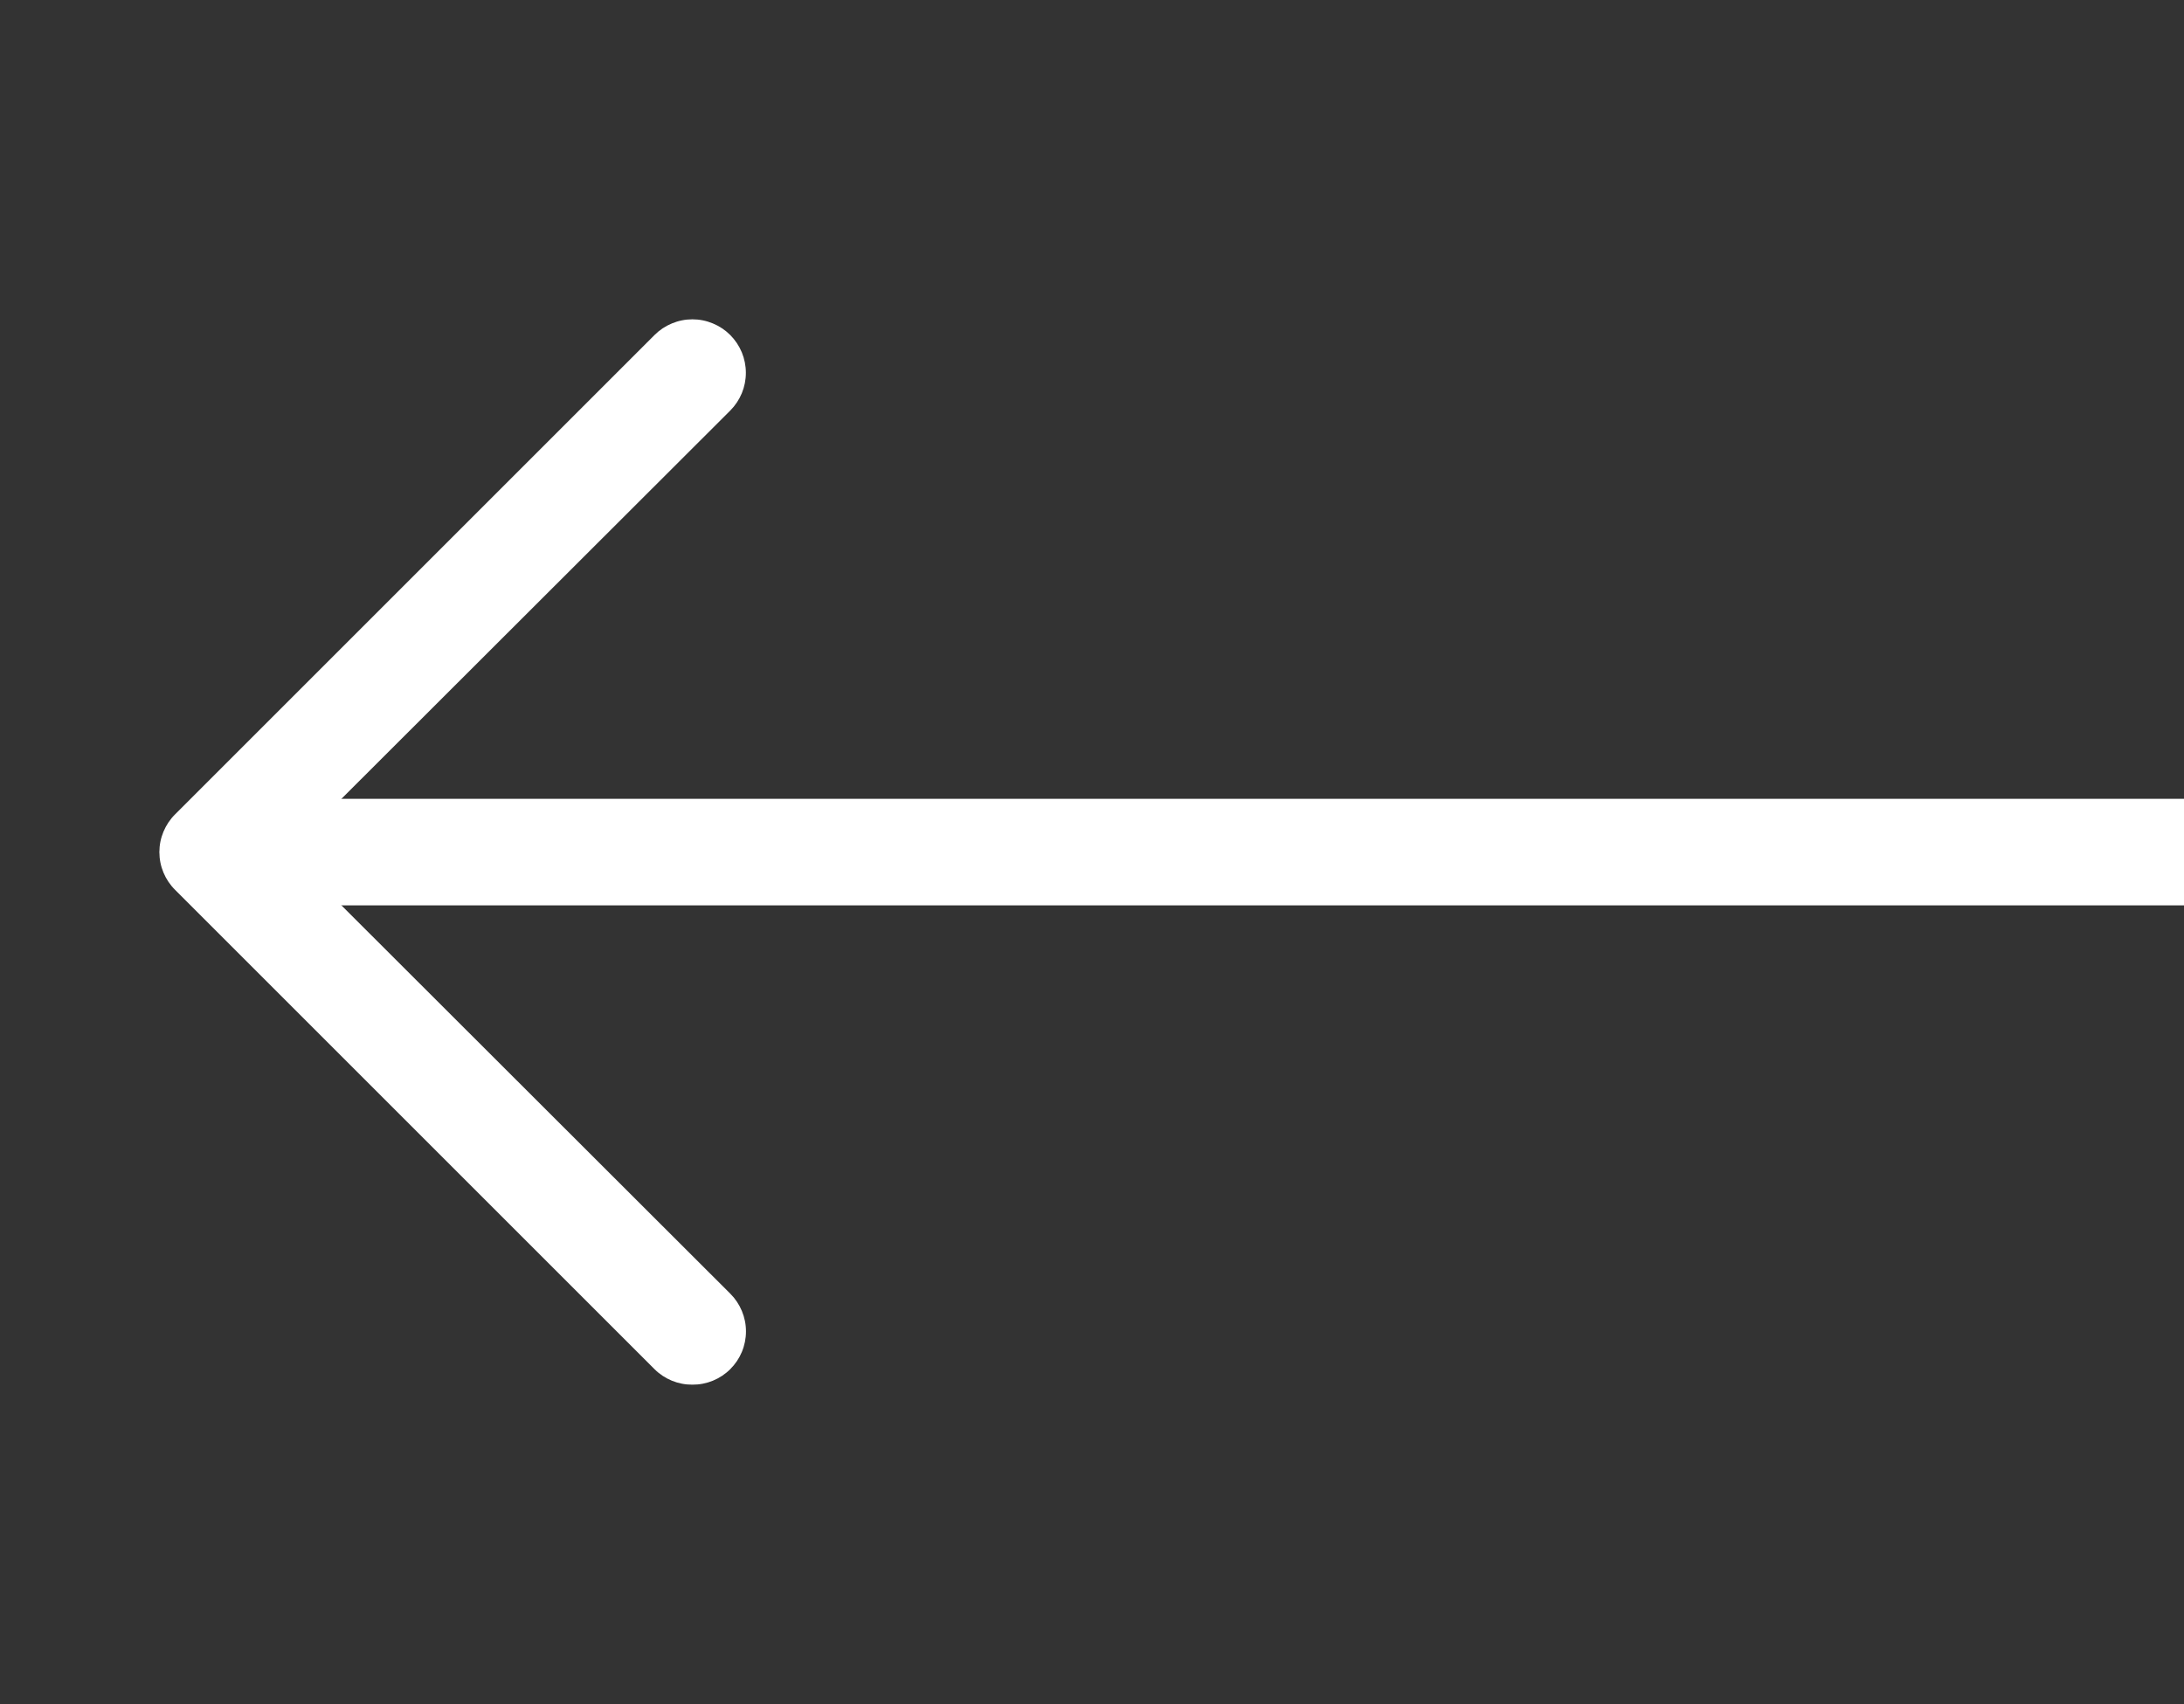
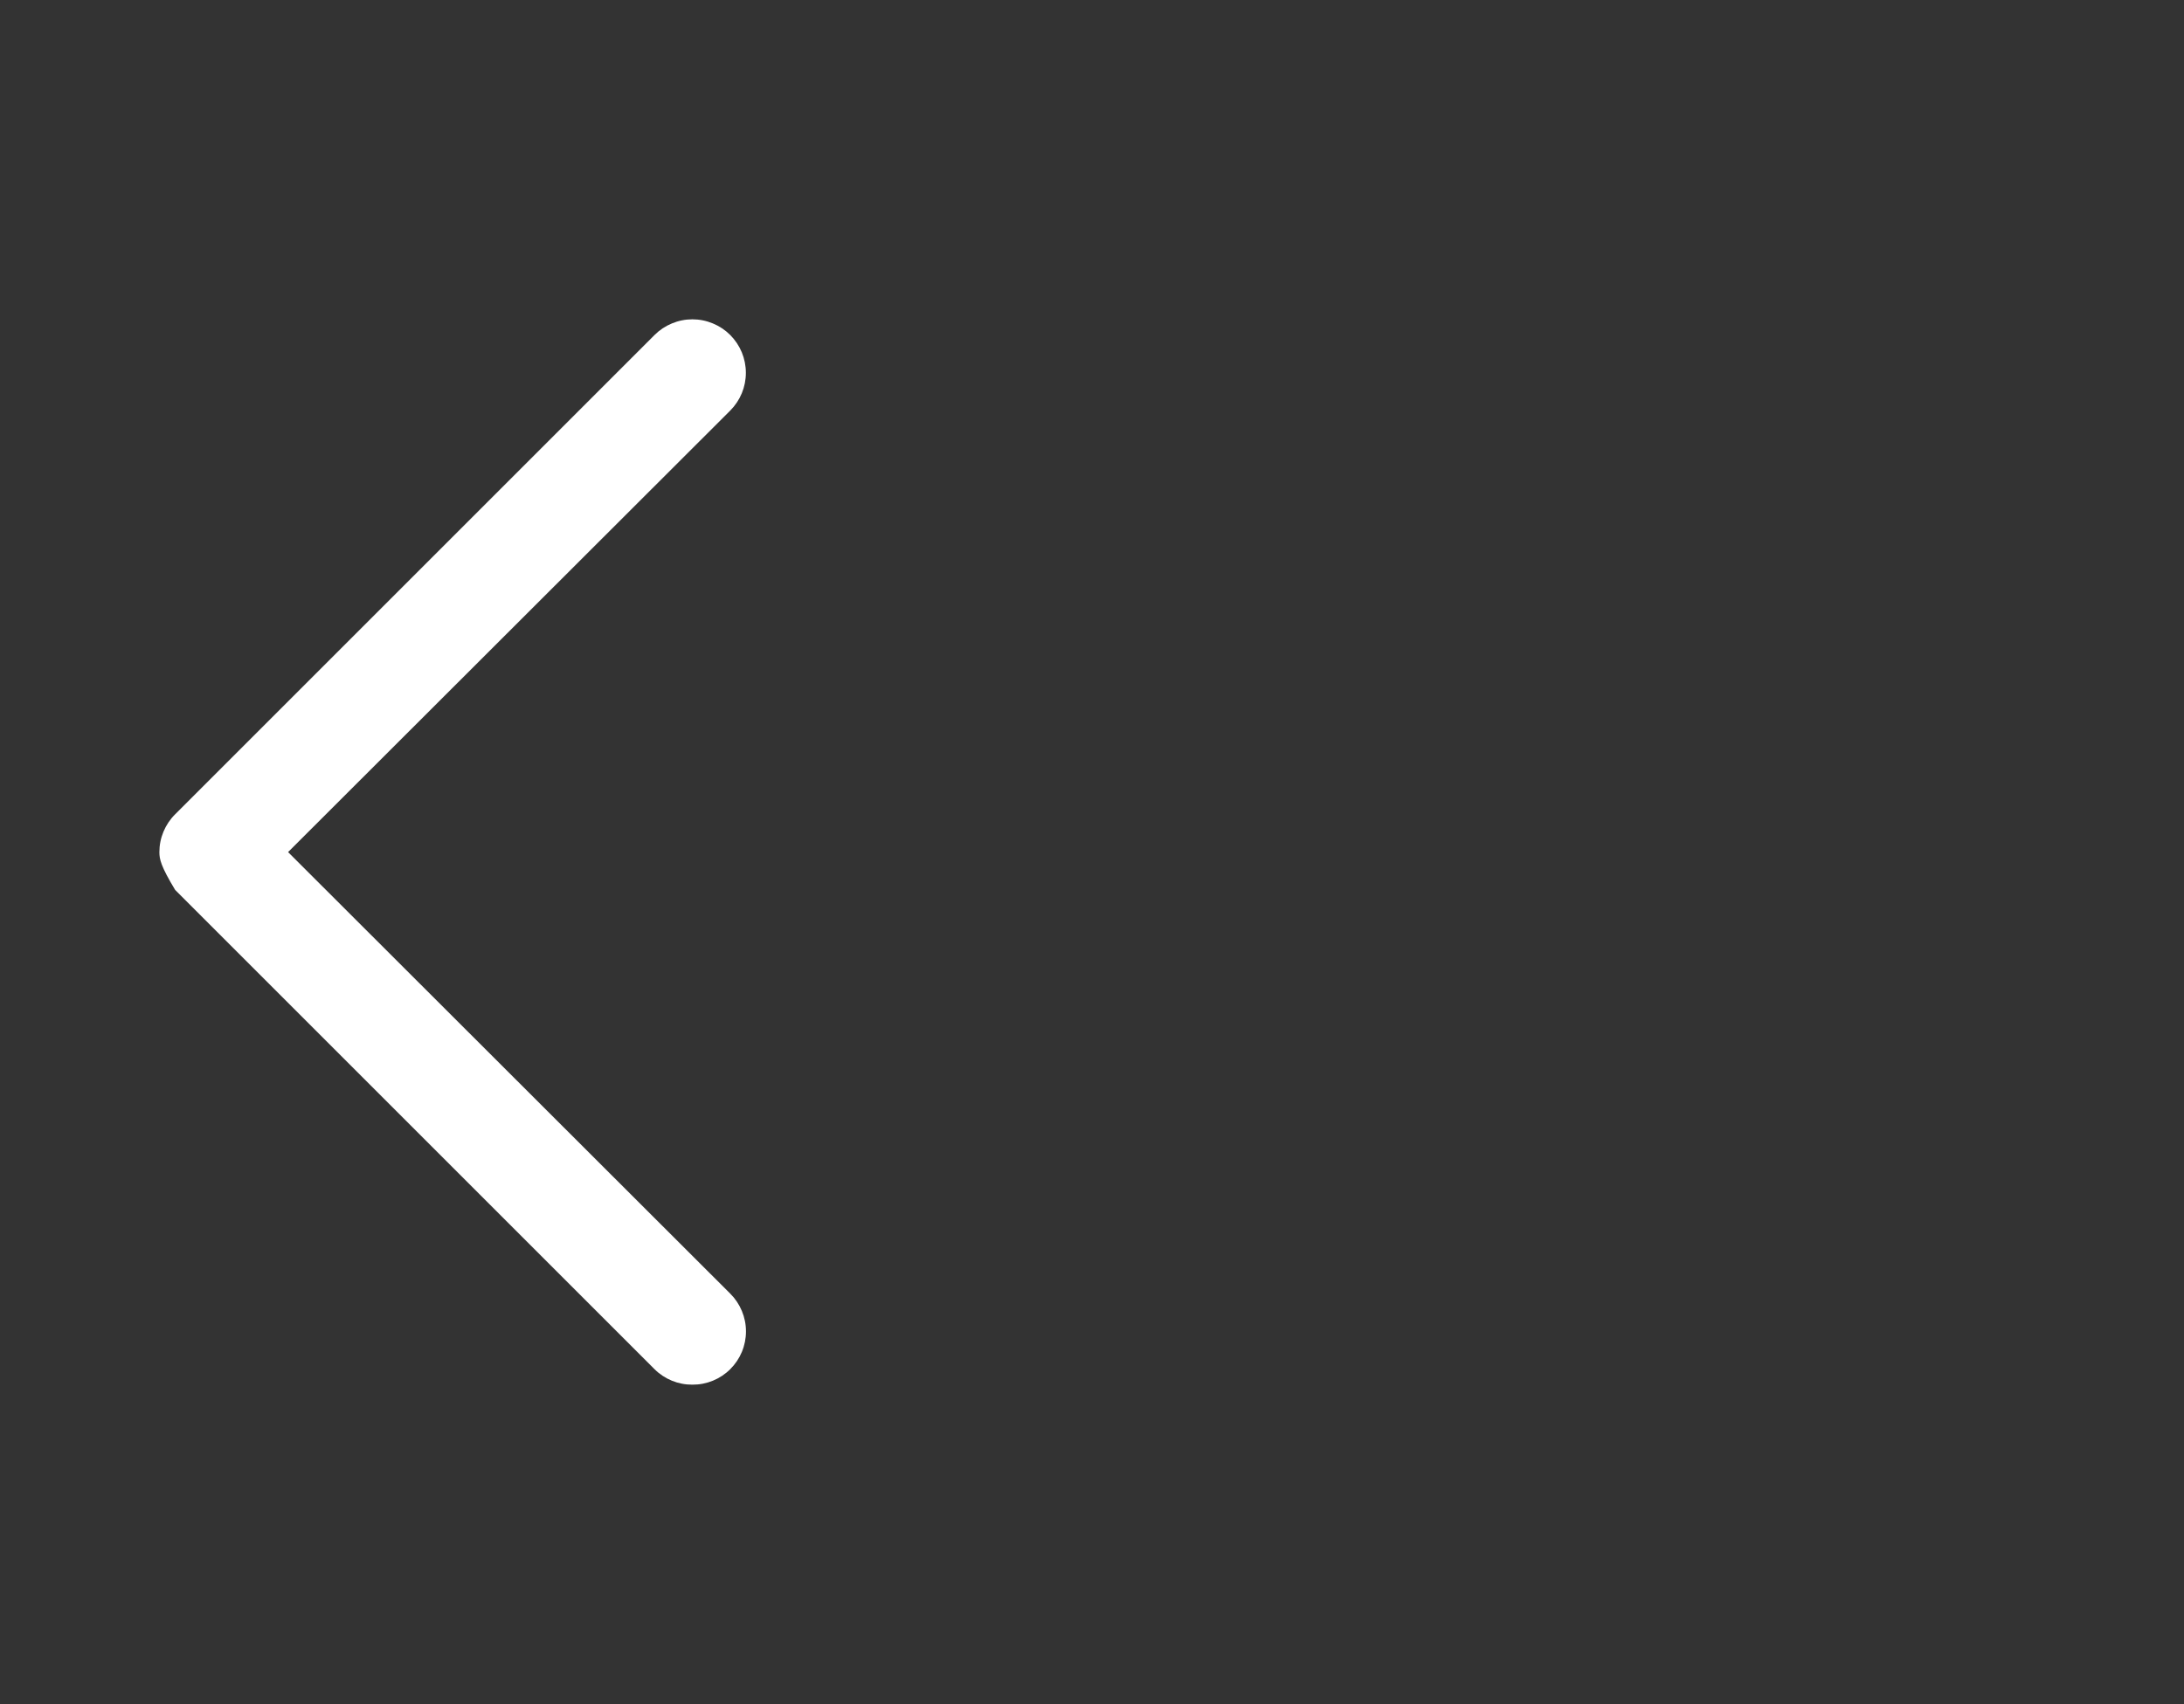
<svg xmlns="http://www.w3.org/2000/svg" width="41" height="32" viewBox="0 0 41 32" fill="none">
  <rect x="0" y="0" width="41" height="32" fill="#333333" stroke="none" />
  <g clip-path="url(#clip0_845_27230)">
-     <path d="M12.998 26C12.866 26.001 12.736 25.976 12.614 25.926C12.492 25.876 12.381 25.803 12.288 25.71L3.288 16.71C3.194 16.617 3.12 16.507 3.069 16.385C3.018 16.263 2.992 16.132 2.992 16C2.992 15.868 3.018 15.738 3.069 15.616C3.12 15.494 3.194 15.383 3.288 15.29L12.288 6.29C12.381 6.197 12.492 6.123 12.614 6.073C12.736 6.022 12.866 5.996 12.998 5.996C13.13 5.996 13.26 6.022 13.382 6.073C13.504 6.123 13.615 6.197 13.708 6.29C13.801 6.383 13.875 6.494 13.926 6.616C13.976 6.738 14.002 6.868 14.002 7C14.002 7.132 13.976 7.263 13.926 7.384C13.875 7.506 13.801 7.617 13.708 7.71L5.408 16L13.708 24.29C13.802 24.383 13.876 24.494 13.927 24.616C13.978 24.738 14.004 24.868 14.004 25C14.004 25.132 13.978 25.263 13.927 25.385C13.876 25.507 13.802 25.617 13.708 25.71C13.615 25.803 13.504 25.876 13.382 25.926C13.26 25.976 13.13 26.001 12.998 26Z" fill="white" />
-     <path d="M47.231 17H4.769C4.3 17 3.85 16.895 3.518 16.707C3.186 16.52 3 16.265 3 16C3 15.735 3.186 15.48 3.518 15.293C3.85 15.105 4.3 15 4.769 15H47.231C47.7 15 48.15 15.105 48.482 15.293C48.813 15.48 49 15.735 49 16C49 16.265 48.813 16.52 48.482 16.707C48.15 16.895 47.7 17 47.231 17Z" fill="white" />
+     <path d="M12.998 26C12.866 26.001 12.736 25.976 12.614 25.926C12.492 25.876 12.381 25.803 12.288 25.71L3.288 16.71C3.018 16.263 2.992 16.132 2.992 16C2.992 15.868 3.018 15.738 3.069 15.616C3.12 15.494 3.194 15.383 3.288 15.29L12.288 6.29C12.381 6.197 12.492 6.123 12.614 6.073C12.736 6.022 12.866 5.996 12.998 5.996C13.13 5.996 13.26 6.022 13.382 6.073C13.504 6.123 13.615 6.197 13.708 6.29C13.801 6.383 13.875 6.494 13.926 6.616C13.976 6.738 14.002 6.868 14.002 7C14.002 7.132 13.976 7.263 13.926 7.384C13.875 7.506 13.801 7.617 13.708 7.71L5.408 16L13.708 24.29C13.802 24.383 13.876 24.494 13.927 24.616C13.978 24.738 14.004 24.868 14.004 25C14.004 25.132 13.978 25.263 13.927 25.385C13.876 25.507 13.802 25.617 13.708 25.71C13.615 25.803 13.504 25.876 13.382 25.926C13.26 25.976 13.13 26.001 12.998 26Z" fill="white" />
  </g>
  <defs>
    <clipPath id="clip0_845_27230">
      <rect width="41" height="32" fill="white" />
    </clipPath>
  </defs>
</svg>